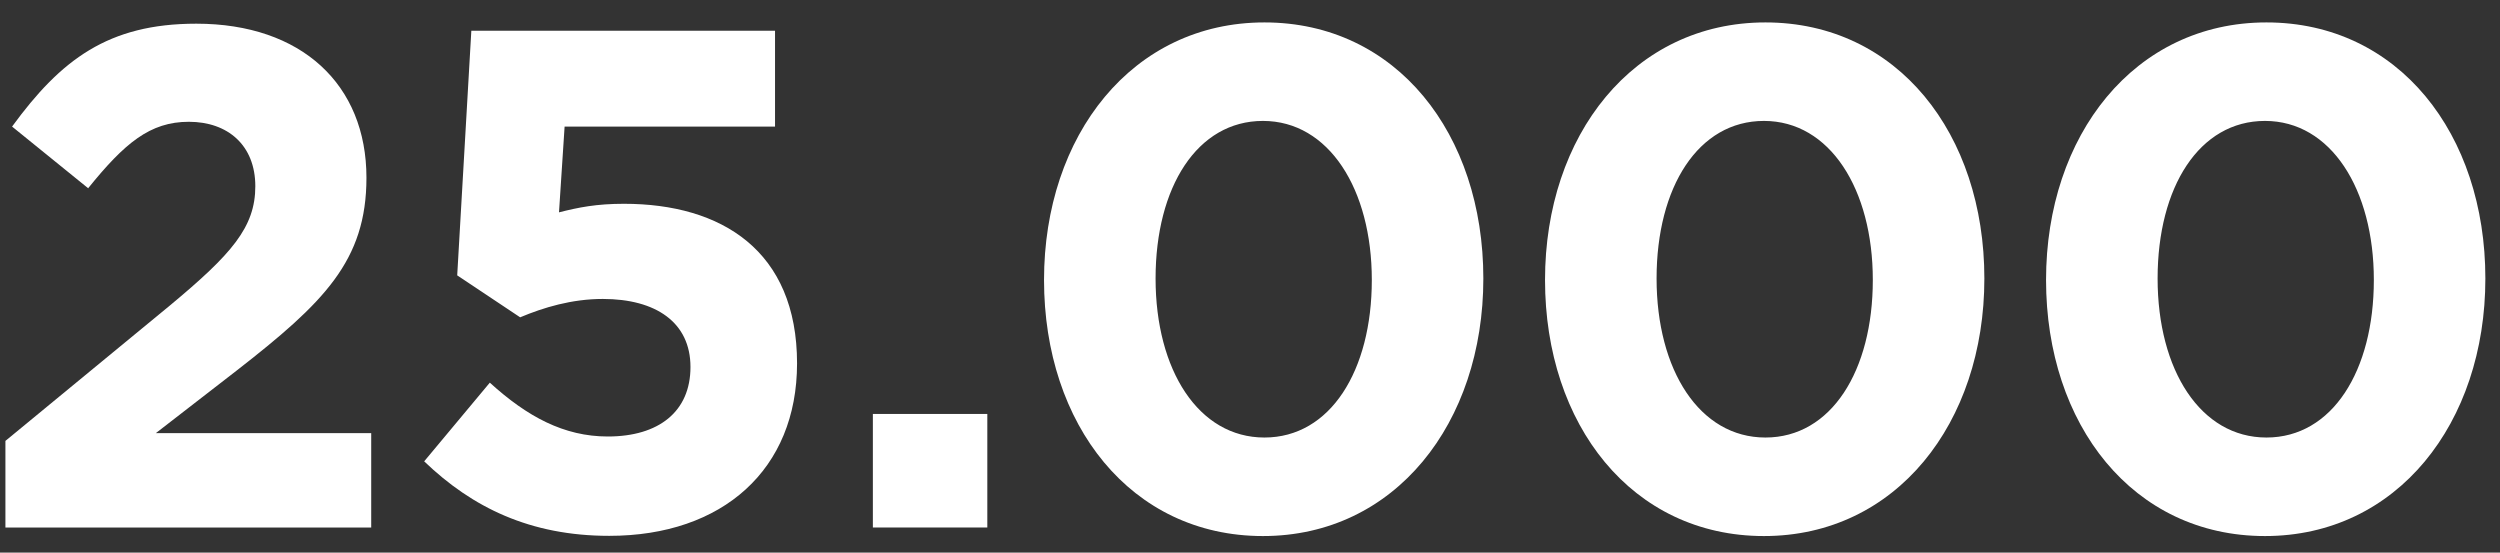
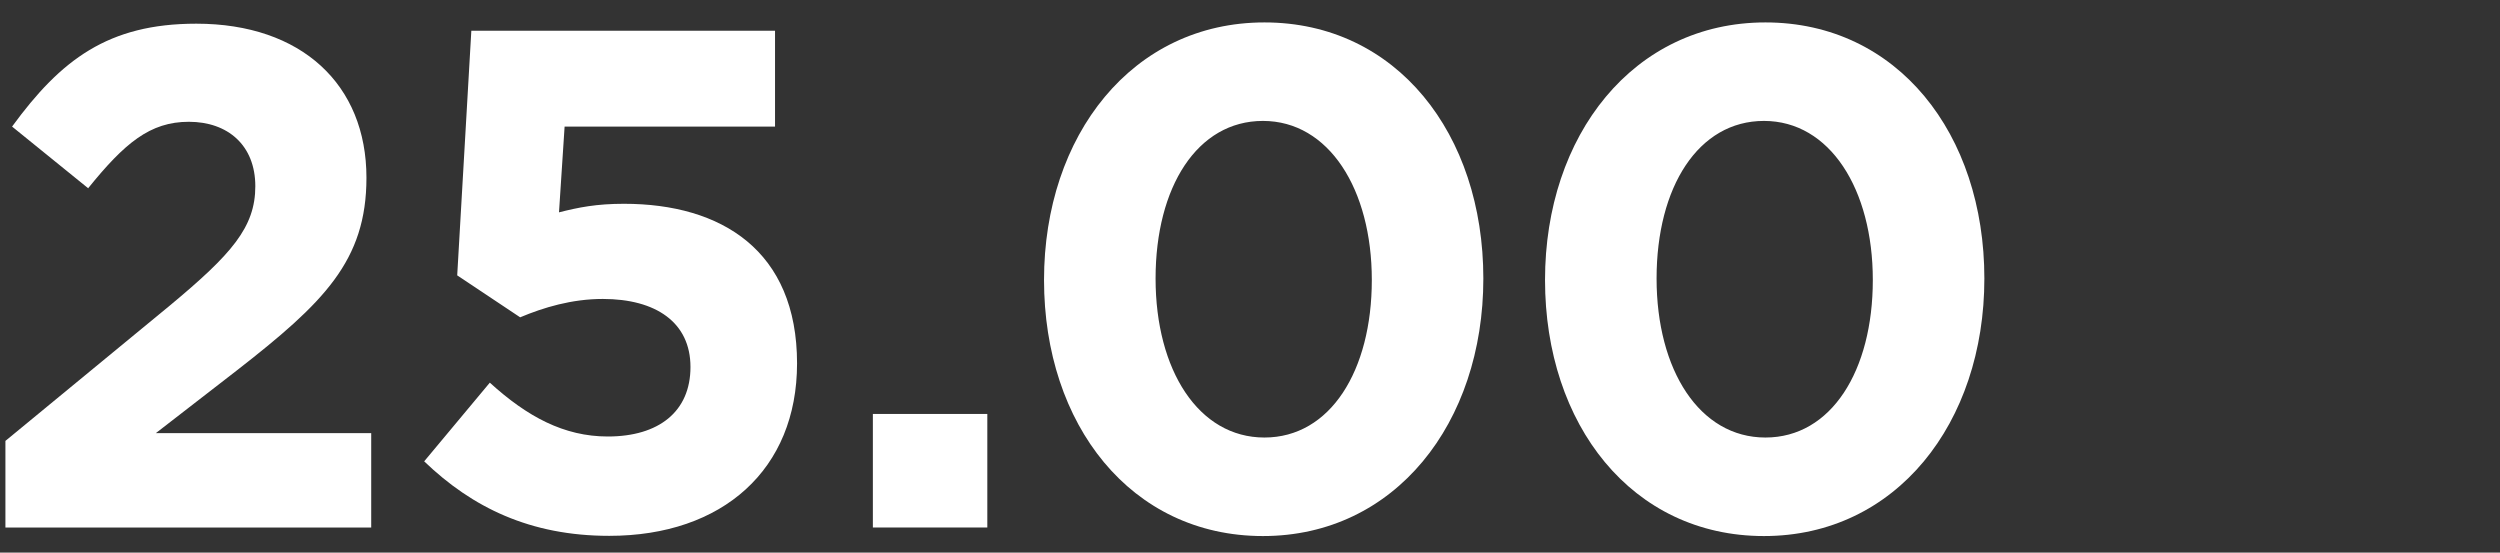
<svg xmlns="http://www.w3.org/2000/svg" width="95" height="21" viewBox="0 0 95 21" fill="none">
  <rect x="0" y="0" width="95" height="21" fill="#333333" stroke="none" />
  <g id="Group">
    <path id="Vector" d="M3.355 7.157L0.459 4.81C2.314 2.272 4.105 0.9 7.46 0.9C11.462 0.9 13.925 3.216 13.925 6.753C13.925 9.909 12.314 11.496 8.983 14.089L5.921 16.46H14.106V20.045H0.206V16.754L6.458 11.607C8.794 9.664 9.702 8.64 9.702 7.078C9.702 5.516 8.652 4.628 7.176 4.628C5.7 4.628 4.737 5.436 3.34 7.165L3.355 7.157Z" fill="white" />
    <path id="Vector_2" d="M17.911 1.169H29.451V4.81H21.455L21.242 8.069C21.992 7.879 22.663 7.744 23.712 7.744C27.415 7.744 30.288 9.52 30.288 13.811C30.288 17.832 27.47 20.362 23.152 20.362C20.145 20.362 17.942 19.283 16.119 17.531L18.613 14.541C20.034 15.833 21.431 16.587 23.097 16.587C25.031 16.587 26.238 15.643 26.238 13.946C26.238 12.249 24.92 11.36 22.907 11.36C21.723 11.36 20.65 11.686 19.766 12.058L17.374 10.464L17.911 1.161V1.169Z" fill="white" />
    <path id="Vector_3" d="M33.169 20.045V15.73H37.518V20.045H33.169Z" fill="white" />
    <path id="Vector_4" d="M47.992 20.37C42.972 20.37 39.673 16.135 39.673 10.639C39.673 5.143 43.028 0.852 48.048 0.852C53.068 0.852 56.367 5.087 56.367 10.583C56.367 16.079 53.013 20.37 47.992 20.37ZM47.992 4.595C45.498 4.595 43.912 7.102 43.912 10.583C43.912 14.065 45.545 16.626 48.048 16.626C50.55 16.626 52.129 14.089 52.129 10.639C52.129 7.189 50.495 4.595 47.992 4.595Z" fill="white" />
    <path id="Vector_5" d="M67.031 20.37C62.011 20.37 58.711 16.135 58.711 10.639C58.711 5.143 62.066 0.852 67.086 0.852C72.106 0.852 75.406 5.087 75.406 10.583C75.406 16.079 72.051 20.37 67.031 20.37ZM67.031 4.595C64.537 4.595 62.95 7.102 62.95 10.583C62.95 14.065 64.584 16.626 67.086 16.626C69.588 16.626 71.167 14.089 71.167 10.639C71.167 7.189 69.533 4.595 67.031 4.595Z" fill="white" />
-     <path id="Vector_6" d="M86.07 20.37C81.049 20.37 77.75 16.135 77.75 10.639C77.75 5.143 81.105 0.852 86.125 0.852C91.145 0.852 94.444 5.087 94.444 10.583C94.444 16.079 91.09 20.37 86.07 20.37ZM86.07 4.595C83.575 4.595 81.989 7.102 81.989 10.583C81.989 14.065 83.623 16.626 86.125 16.626C88.627 16.626 90.206 14.089 90.206 10.639C90.206 7.189 88.572 4.595 86.07 4.595Z" fill="white" />
  </g>
</svg>